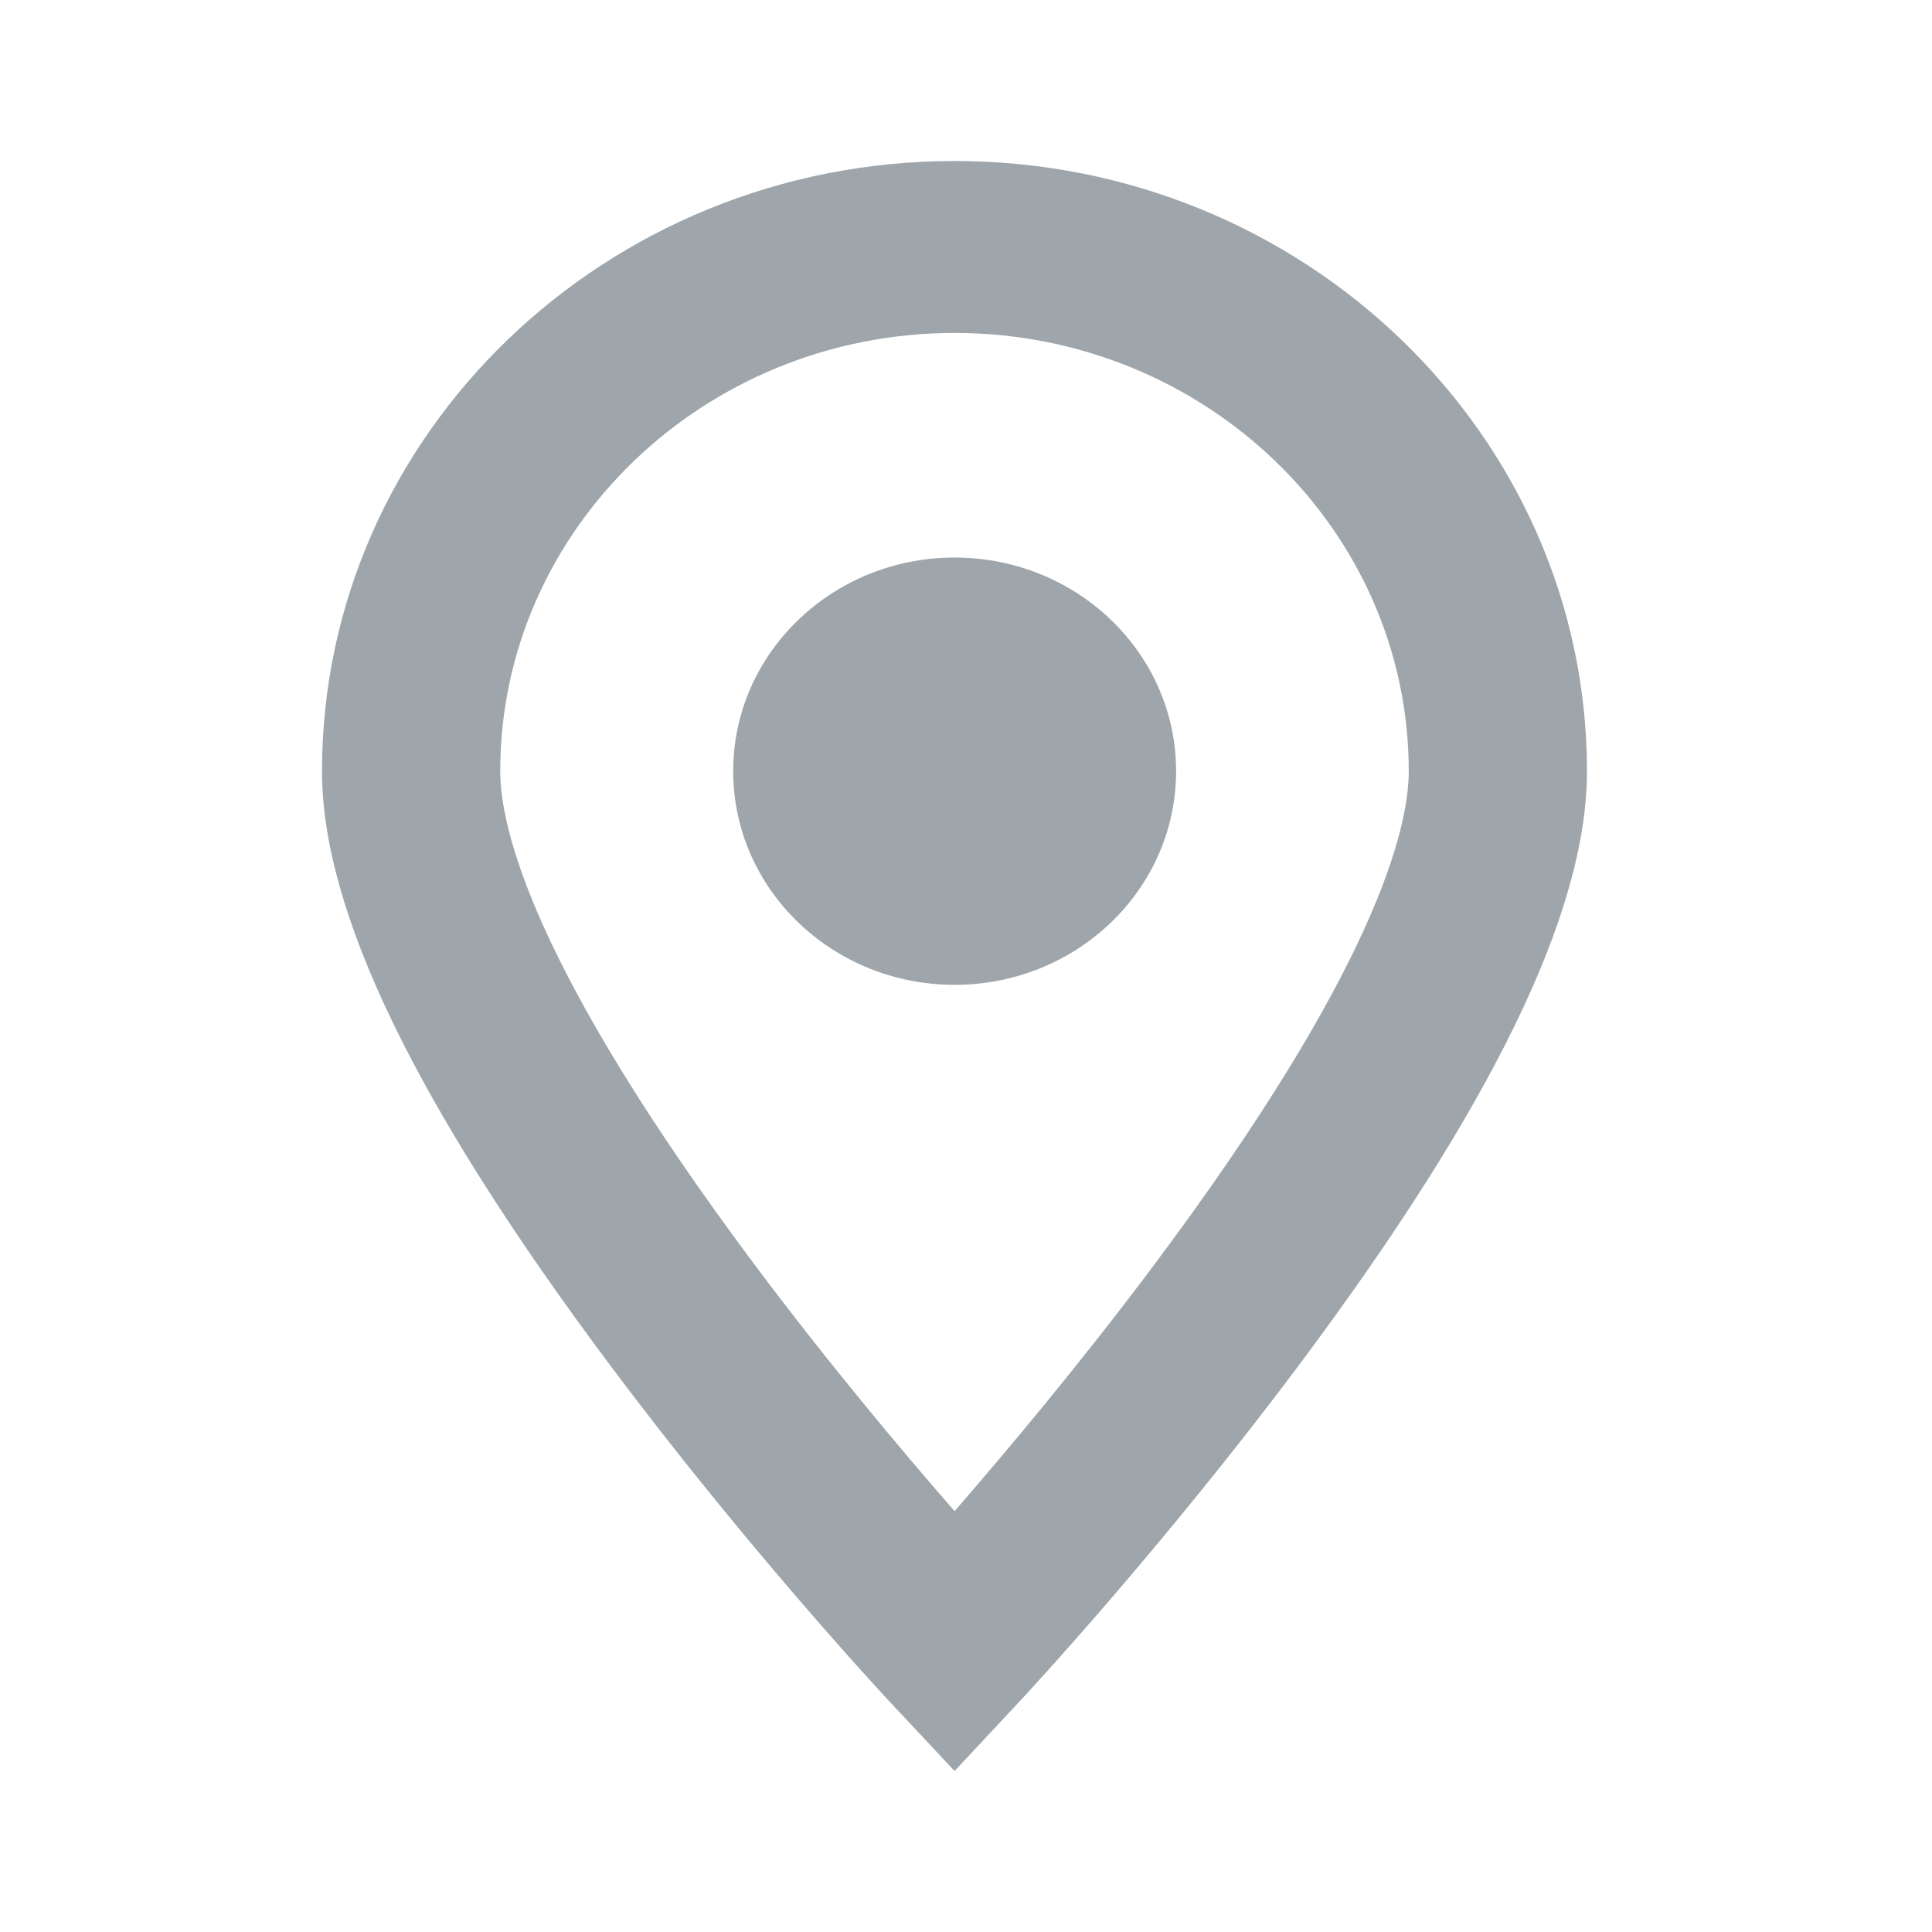
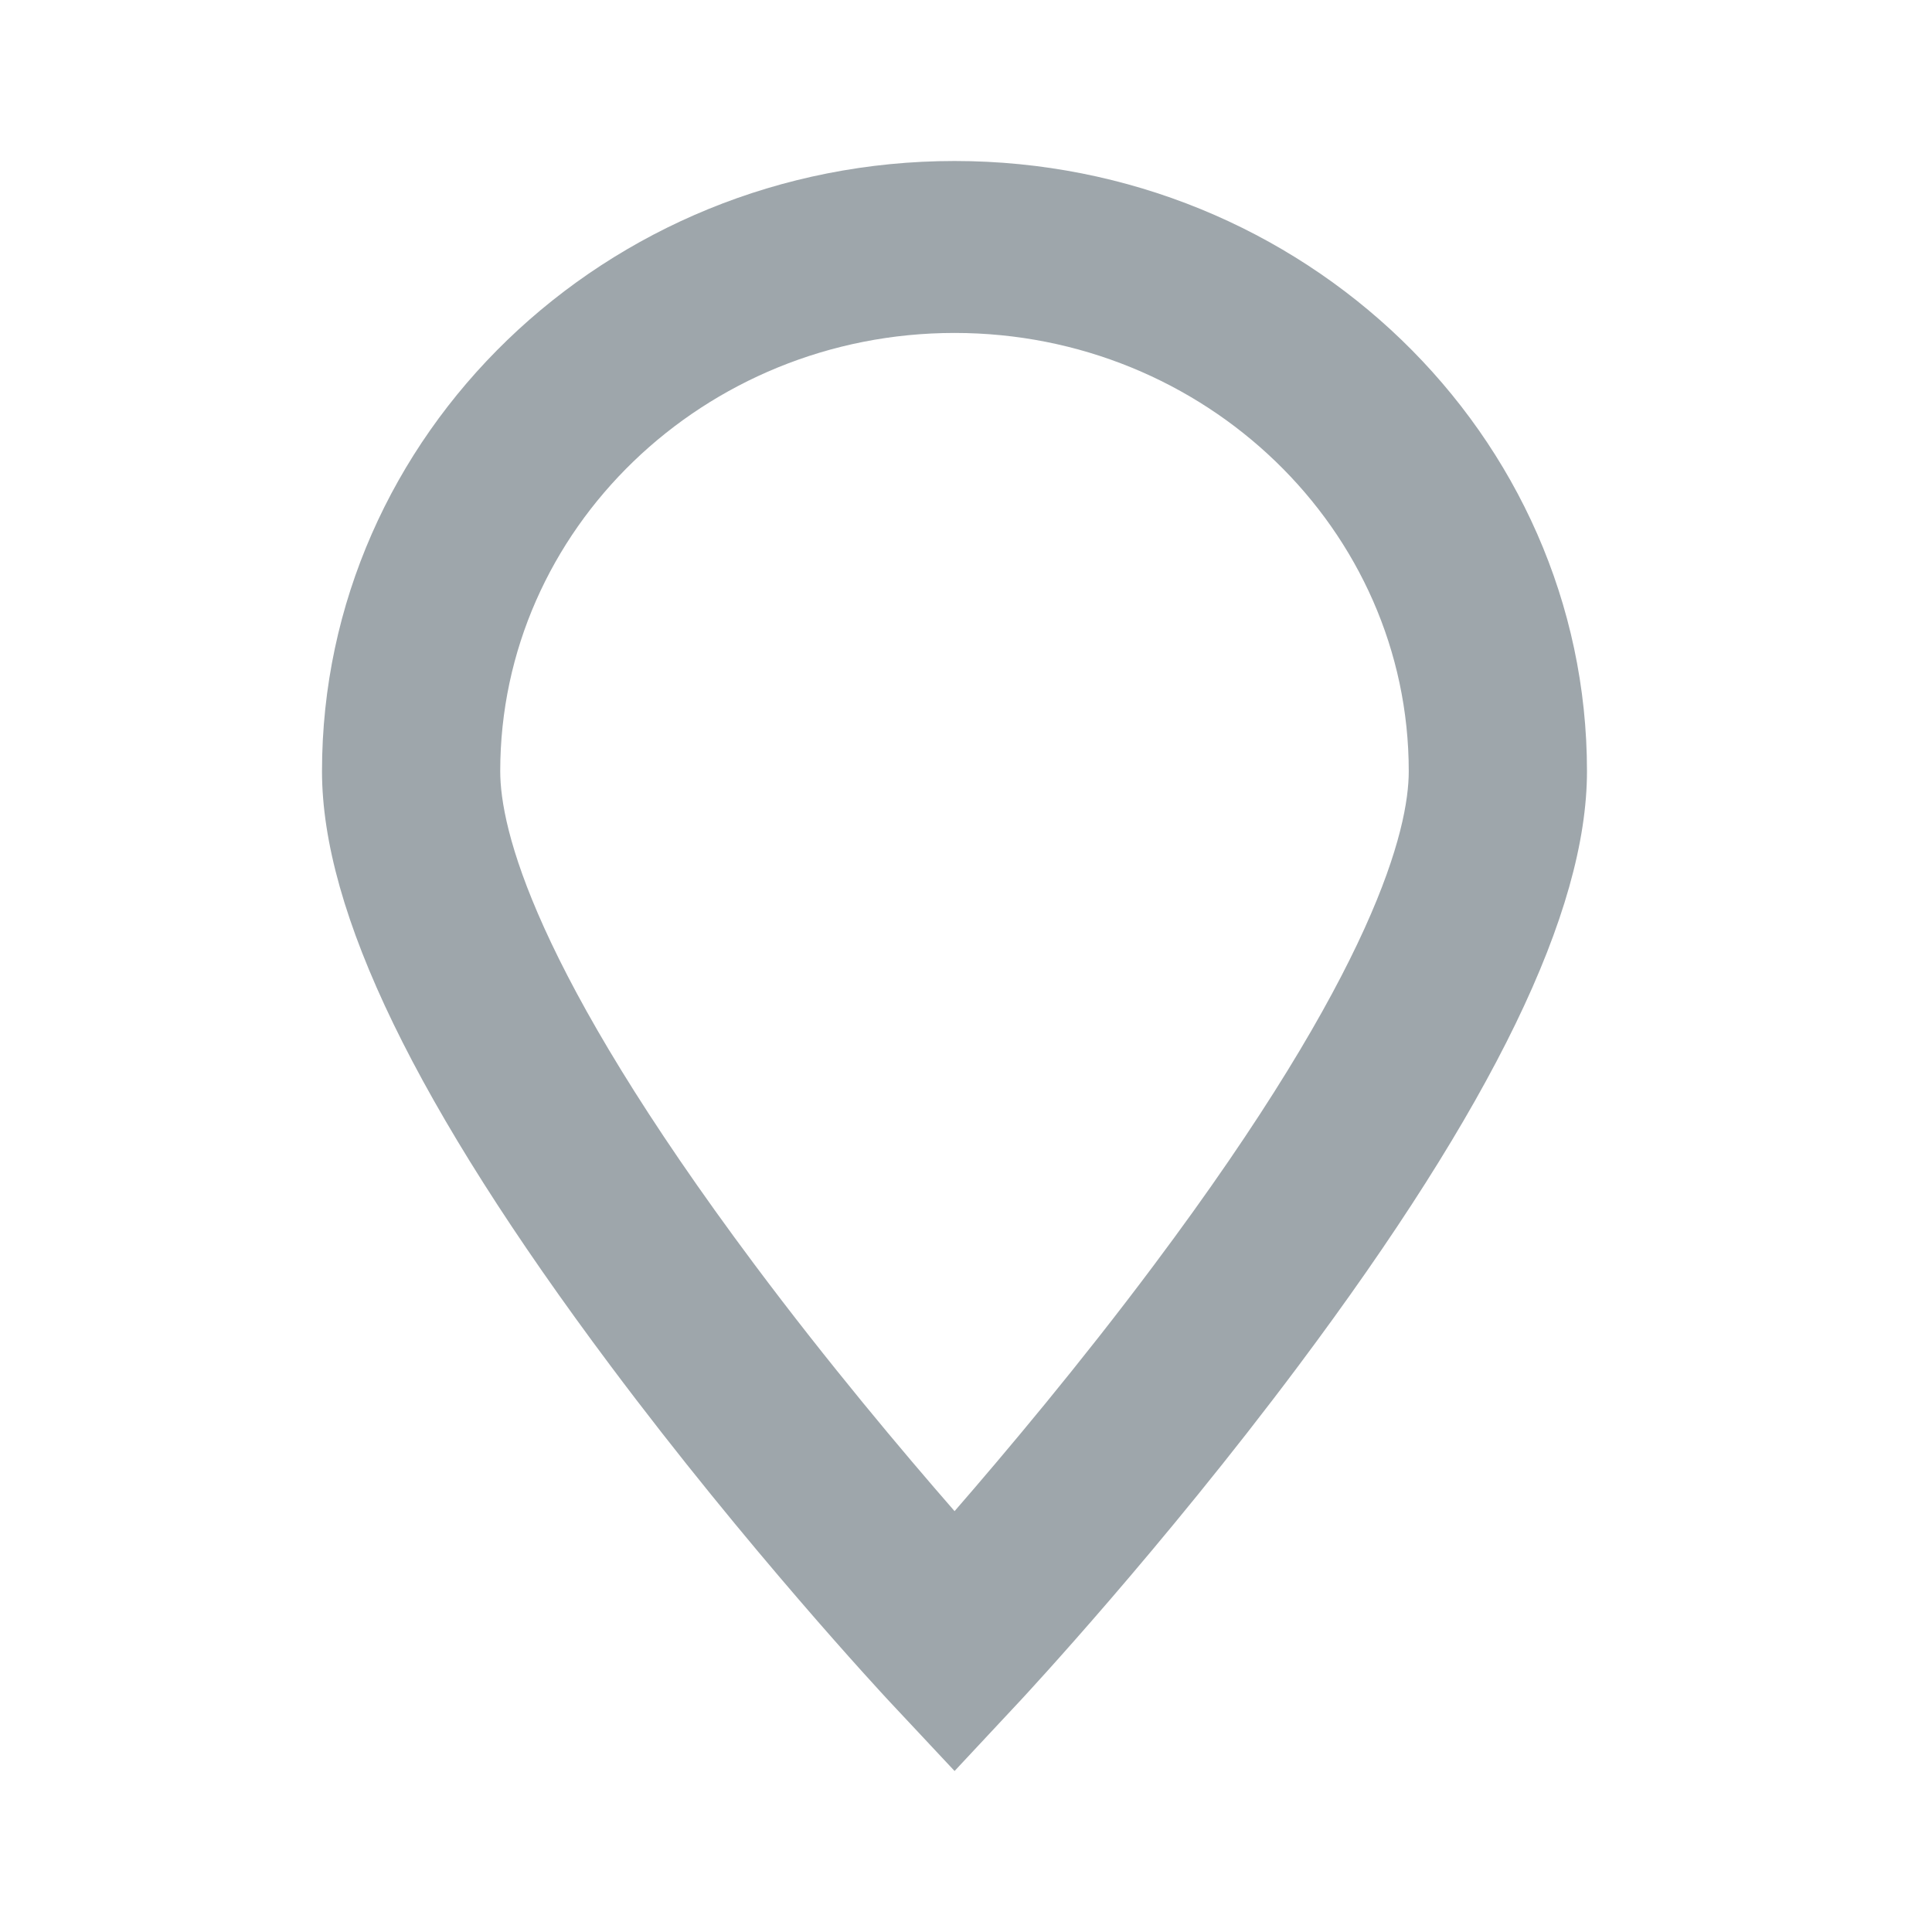
<svg xmlns="http://www.w3.org/2000/svg" width="12" height="12" viewBox="0 0 12 12" fill="none">
  <path d="M5.929 1C8.095 1 9.857 2.7 9.857 4.79C9.857 5.663 9.271 6.871 8.065 8.483C7.213 9.622 6.375 10.522 6.34 10.56L5.929 11L5.517 10.56C5.482 10.522 4.644 9.622 3.792 8.483C2.586 6.871 2 5.663 2 4.79C2 2.7 3.762 1 5.929 1ZM4.684 7.851C5.144 8.467 5.609 9.019 5.929 9.386C6.246 9.021 6.708 8.472 7.167 7.858C8.545 6.017 8.75 5.146 8.75 4.79C8.75 3.289 7.485 2.068 5.929 2.068C4.373 2.068 3.107 3.289 3.107 4.79C3.107 5.145 3.312 6.014 4.684 7.851Z" fill="#9EA6AB" />
-   <path d="M5.929 6.117C5.17 6.117 4.554 5.523 4.554 4.79C4.554 4.057 5.17 3.463 5.929 3.463C6.689 3.463 7.305 4.057 7.305 4.79C7.305 5.523 6.689 6.117 5.929 6.117Z" fill="#9EA6AB" />
</svg>